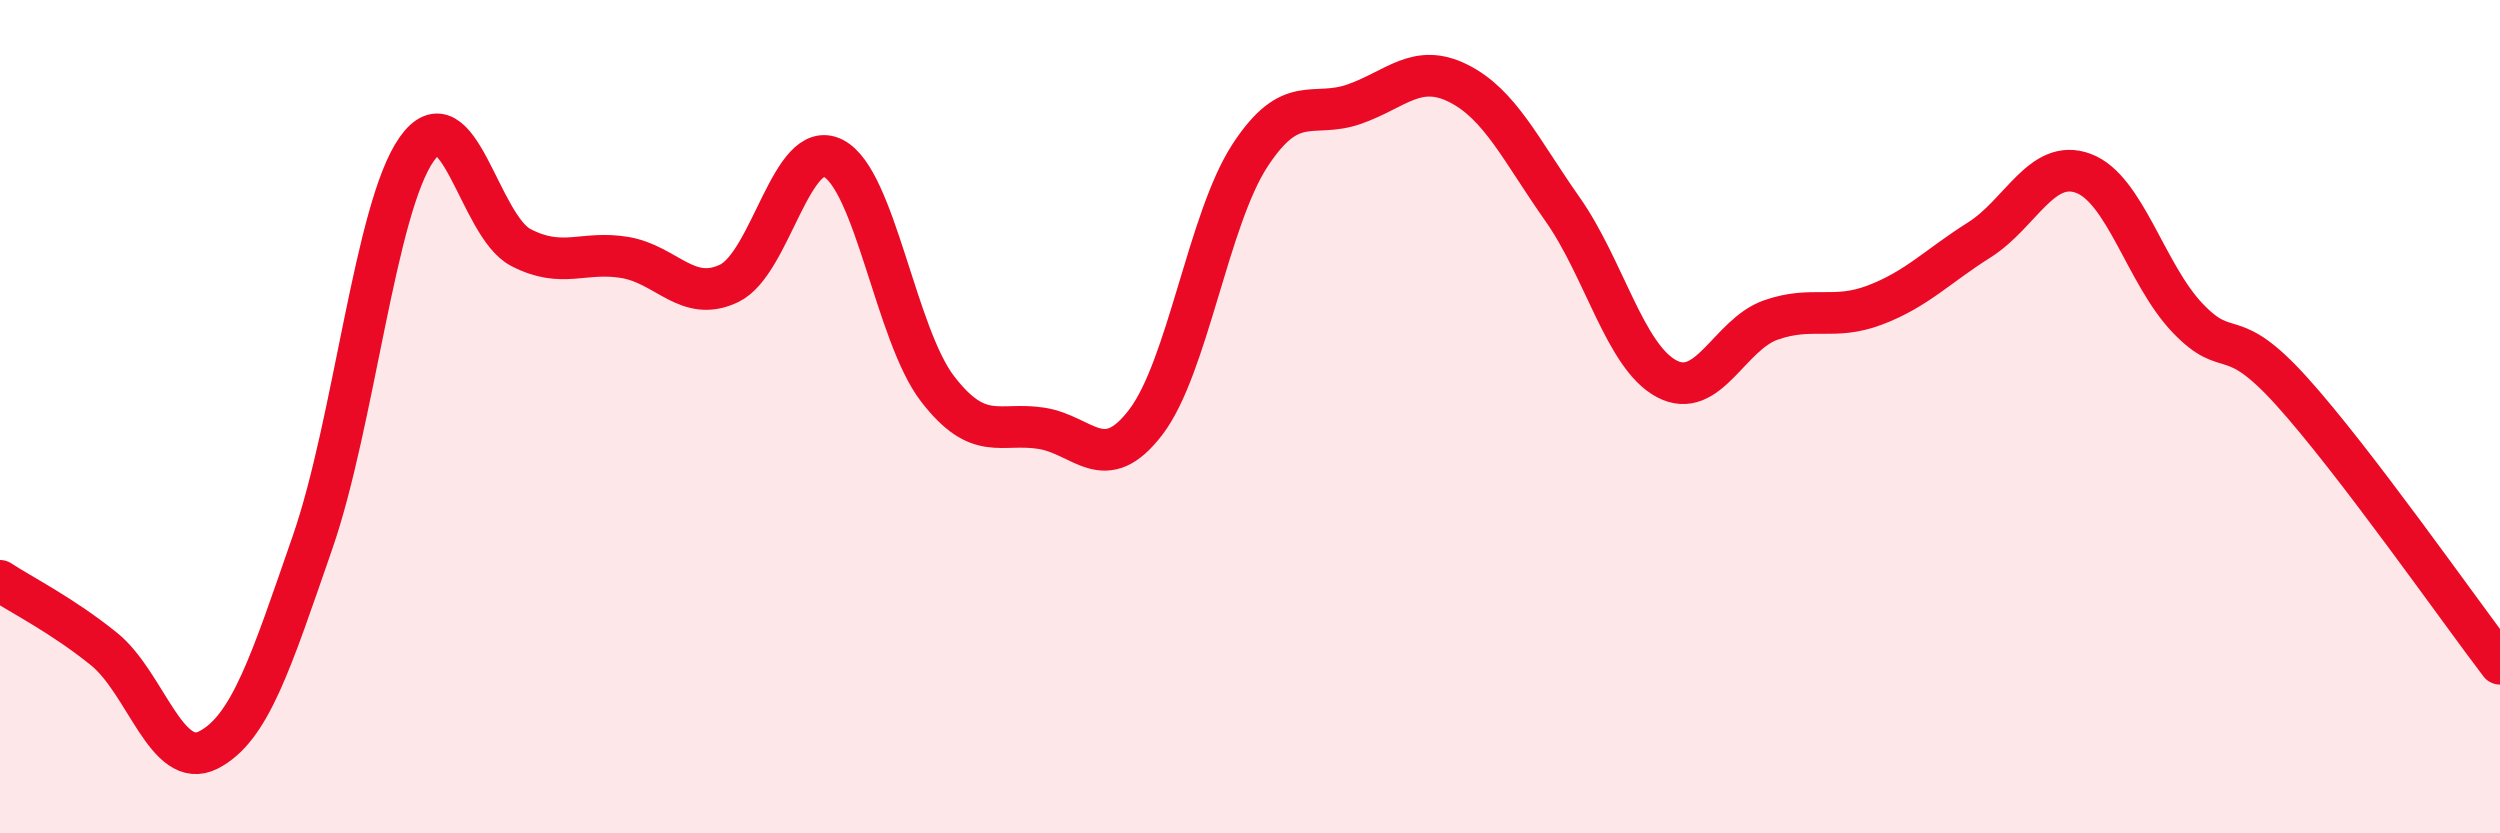
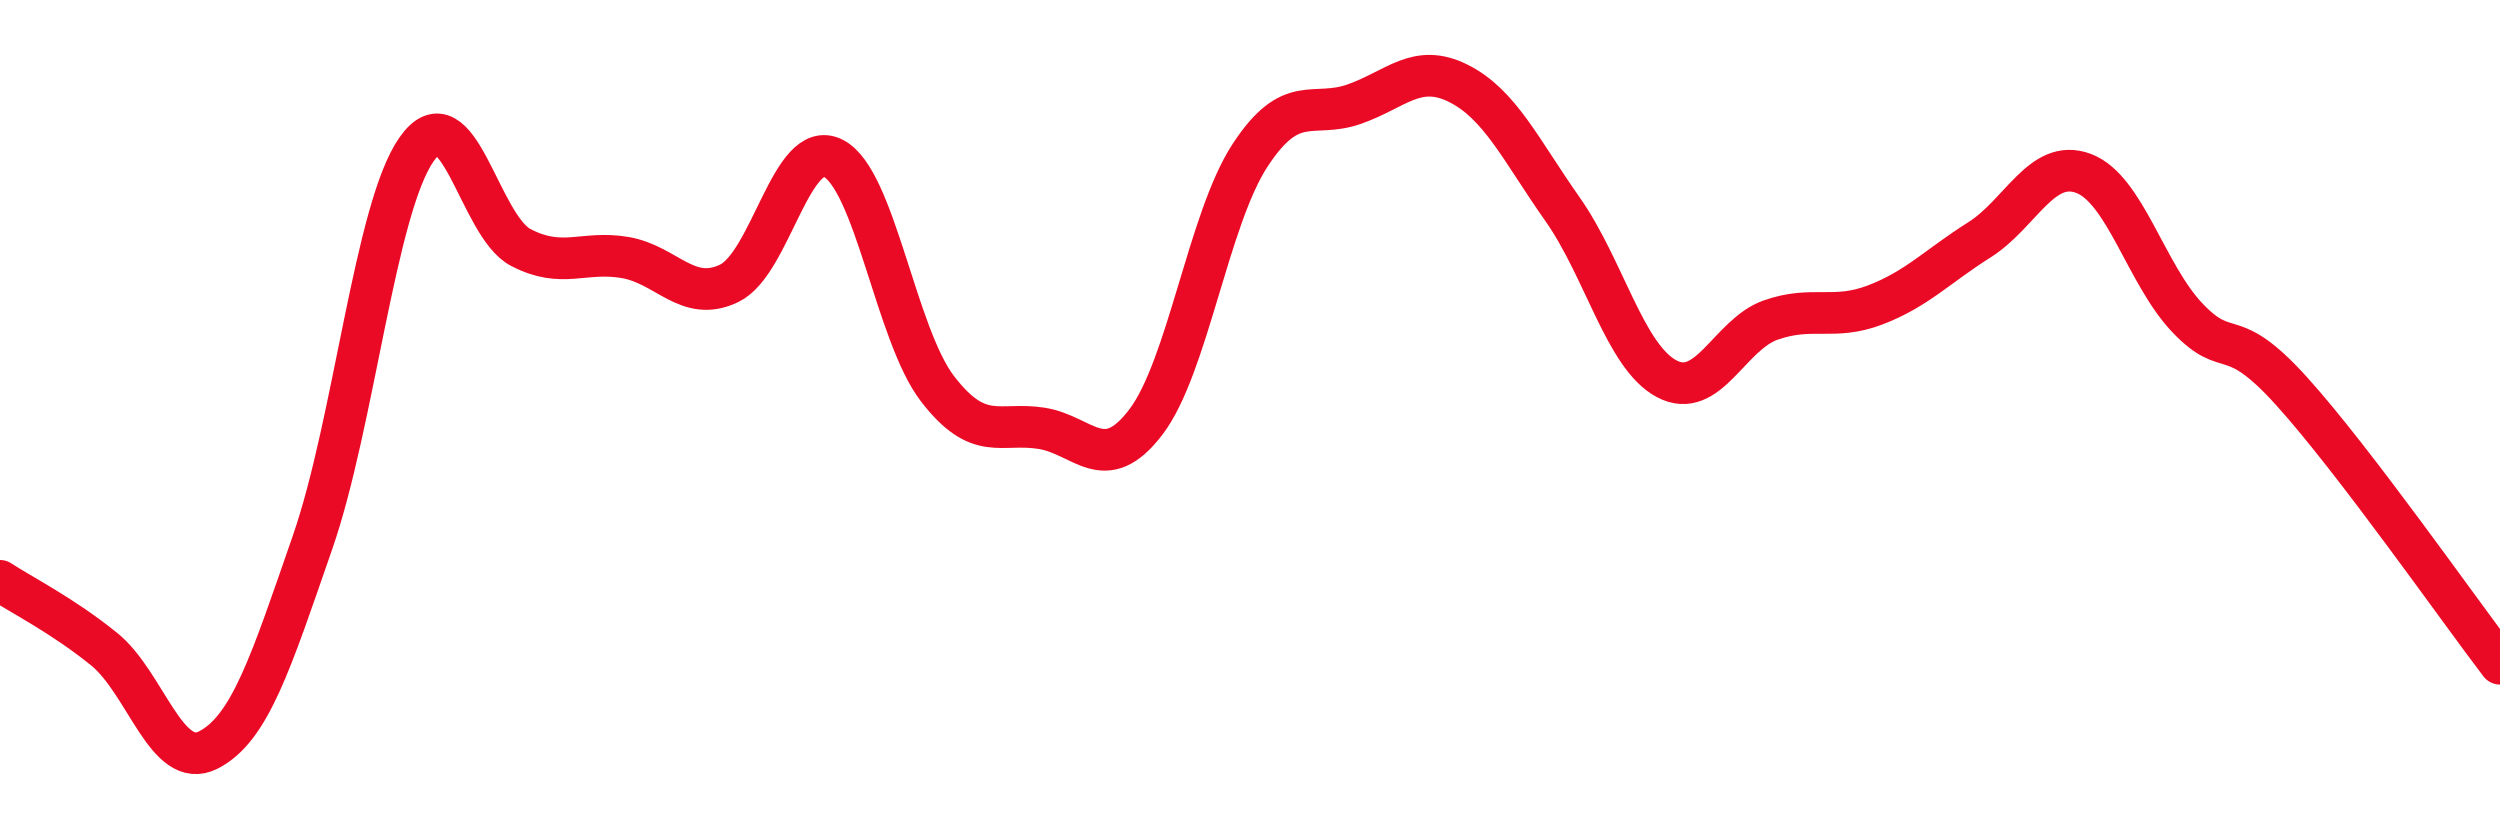
<svg xmlns="http://www.w3.org/2000/svg" width="60" height="20" viewBox="0 0 60 20">
-   <path d="M 0,13.94 C 0.5,14.27 1.5,14.77 2.5,15.58 C 3.5,16.39 4,18.51 5,18 C 6,17.49 6.5,15.9 7.5,13.02 C 8.5,10.14 9,5 10,3.58 C 11,2.16 11.5,5.42 12.5,5.94 C 13.5,6.46 14,6.01 15,6.18 C 16,6.35 16.5,7.28 17.5,6.8 C 18.5,6.32 19,3.29 20,3.8 C 21,4.31 21.5,8.03 22.5,9.33 C 23.5,10.63 24,10.12 25,10.28 C 26,10.44 26.5,11.44 27.5,10.13 C 28.5,8.82 29,5.26 30,3.73 C 31,2.2 31.5,2.85 32.5,2.5 C 33.5,2.15 34,1.5 35,2 C 36,2.5 36.5,3.6 37.5,5.02 C 38.5,6.44 39,8.56 40,9.09 C 41,9.62 41.5,8.03 42.5,7.68 C 43.5,7.33 44,7.7 45,7.32 C 46,6.94 46.5,6.39 47.5,5.76 C 48.5,5.13 49,3.79 50,4.16 C 51,4.53 51.5,6.58 52.5,7.63 C 53.5,8.68 53.5,7.73 55,9.39 C 56.5,11.05 59,14.62 60,15.93L60 20L0 20Z" fill="#EB0A25" opacity="0.1" stroke-linecap="round" stroke-linejoin="round" />
  <path d="M 0,13.94 C 0.5,14.27 1.5,14.77 2.5,15.58 C 3.5,16.39 4,18.51 5,18 C 6,17.49 6.5,15.9 7.5,13.02 C 8.5,10.14 9,5 10,3.58 C 11,2.16 11.5,5.42 12.5,5.94 C 13.5,6.46 14,6.01 15,6.18 C 16,6.35 16.5,7.28 17.5,6.8 C 18.5,6.32 19,3.29 20,3.8 C 21,4.31 21.5,8.03 22.5,9.33 C 23.5,10.63 24,10.12 25,10.28 C 26,10.44 26.5,11.44 27.5,10.13 C 28.5,8.82 29,5.26 30,3.73 C 31,2.2 31.5,2.85 32.5,2.5 C 33.5,2.15 34,1.5 35,2 C 36,2.5 36.5,3.6 37.5,5.02 C 38.5,6.44 39,8.56 40,9.09 C 41,9.62 41.5,8.03 42.5,7.68 C 43.5,7.33 44,7.7 45,7.32 C 46,6.94 46.5,6.39 47.5,5.76 C 48.5,5.13 49,3.79 50,4.16 C 51,4.53 51.5,6.58 52.5,7.63 C 53.5,8.68 53.5,7.73 55,9.39 C 56.5,11.05 59,14.62 60,15.93" stroke="#EB0A25" stroke-width="1" fill="none" stroke-linecap="round" stroke-linejoin="round" />
</svg>